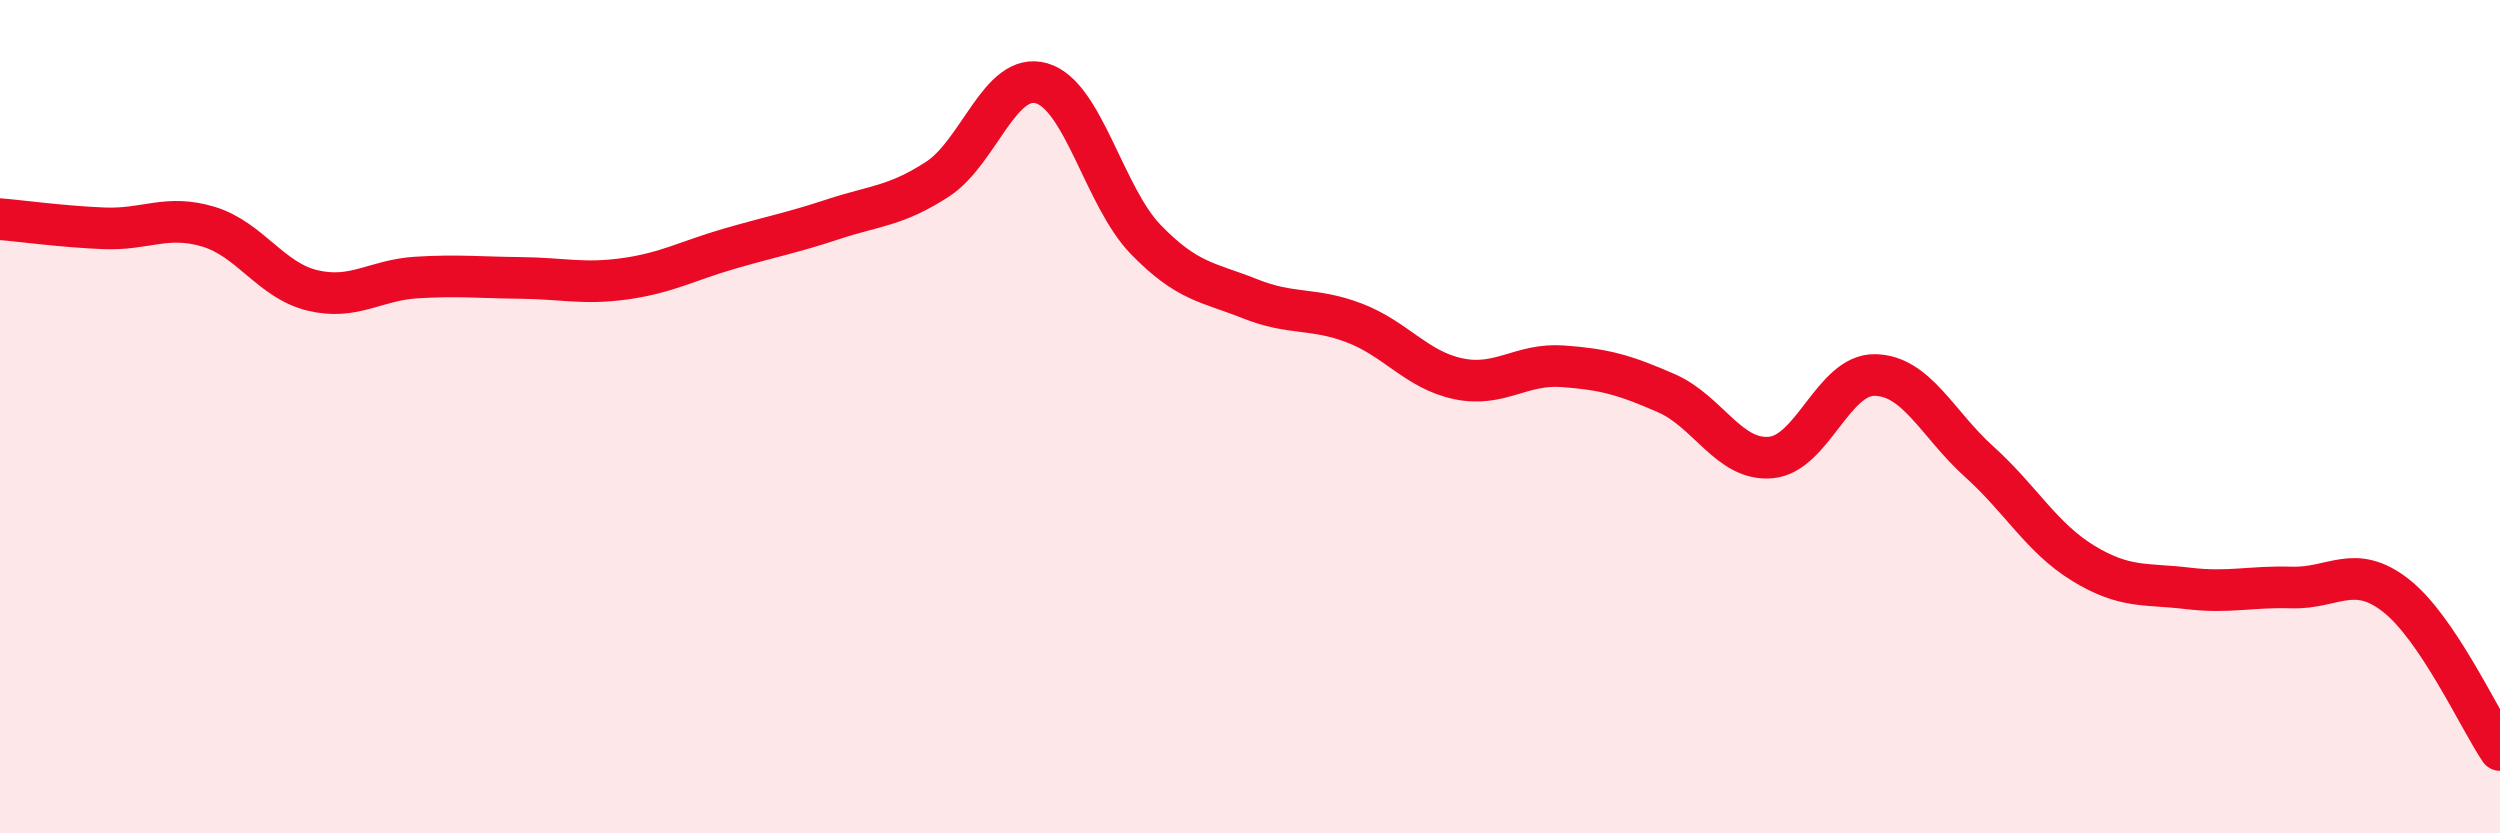
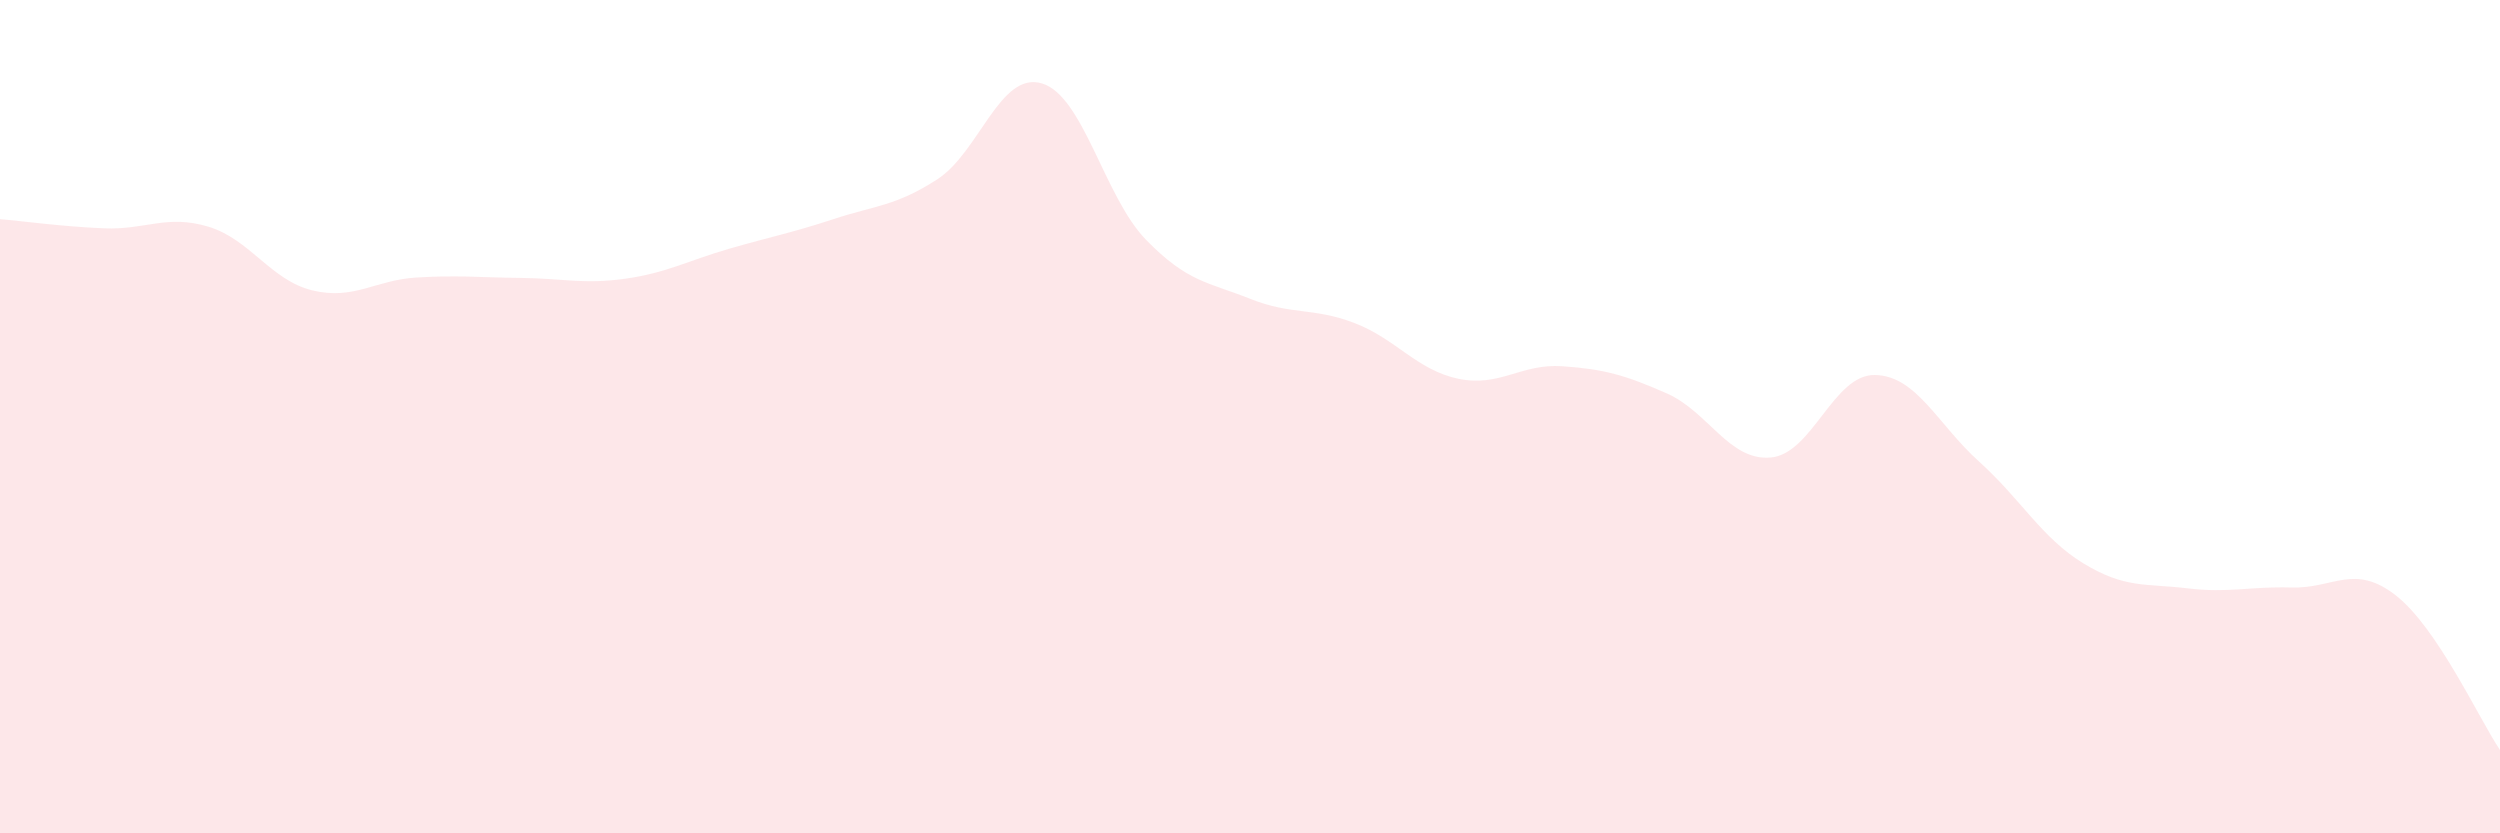
<svg xmlns="http://www.w3.org/2000/svg" width="60" height="20" viewBox="0 0 60 20">
  <path d="M 0,5.26 C 0.5,5.3 1.5,5.44 2.5,5.48 C 3.5,5.52 4,5.14 5,5.44 C 6,5.74 6.5,6.73 7.5,6.97 C 8.5,7.21 9,6.72 10,6.66 C 11,6.6 11.5,6.66 12.5,6.67 C 13.5,6.68 14,6.83 15,6.69 C 16,6.55 16.5,6.26 17.5,5.97 C 18.5,5.68 19,5.59 20,5.26 C 21,4.93 21.5,4.95 22.5,4.3 C 23.5,3.65 24,1.71 25,2 C 26,2.29 26.5,4.72 27.5,5.75 C 28.5,6.78 29,6.77 30,7.17 C 31,7.57 31.5,7.37 32.5,7.75 C 33.5,8.13 34,8.88 35,9.09 C 36,9.3 36.5,8.72 37.5,8.79 C 38.5,8.86 39,9 40,9.44 C 41,9.88 41.5,11.07 42.5,10.98 C 43.5,10.89 44,8.98 45,9 C 46,9.02 46.5,10.18 47.5,11.08 C 48.5,11.98 49,12.91 50,13.52 C 51,14.13 51.5,14 52.5,14.12 C 53.5,14.24 54,14.07 55,14.1 C 56,14.13 56.5,13.51 57.5,14.29 C 58.5,15.07 59.5,17.26 60,18L60 20L0 20Z" fill="#EB0A25" opacity="0.1" stroke-linecap="round" stroke-linejoin="round" />
-   <path d="M 0,5.26 C 0.5,5.3 1.5,5.44 2.5,5.48 C 3.5,5.52 4,5.14 5,5.44 C 6,5.74 6.5,6.73 7.5,6.97 C 8.5,7.21 9,6.72 10,6.66 C 11,6.6 11.5,6.66 12.5,6.67 C 13.5,6.68 14,6.83 15,6.69 C 16,6.55 16.5,6.26 17.5,5.97 C 18.5,5.68 19,5.59 20,5.26 C 21,4.93 21.5,4.95 22.5,4.3 C 23.5,3.65 24,1.71 25,2 C 26,2.29 26.5,4.72 27.5,5.75 C 28.5,6.78 29,6.77 30,7.17 C 31,7.57 31.5,7.37 32.5,7.75 C 33.5,8.13 34,8.88 35,9.09 C 36,9.3 36.5,8.72 37.5,8.79 C 38.5,8.86 39,9 40,9.44 C 41,9.88 41.5,11.07 42.5,10.98 C 43.5,10.89 44,8.98 45,9 C 46,9.02 46.5,10.18 47.5,11.08 C 48.5,11.98 49,12.91 50,13.52 C 51,14.13 51.5,14 52.5,14.12 C 53.5,14.24 54,14.07 55,14.1 C 56,14.13 56.5,13.51 57.5,14.29 C 58.5,15.07 59.5,17.26 60,18" stroke="#EB0A25" stroke-width="1" fill="none" stroke-linecap="round" stroke-linejoin="round" />
</svg>